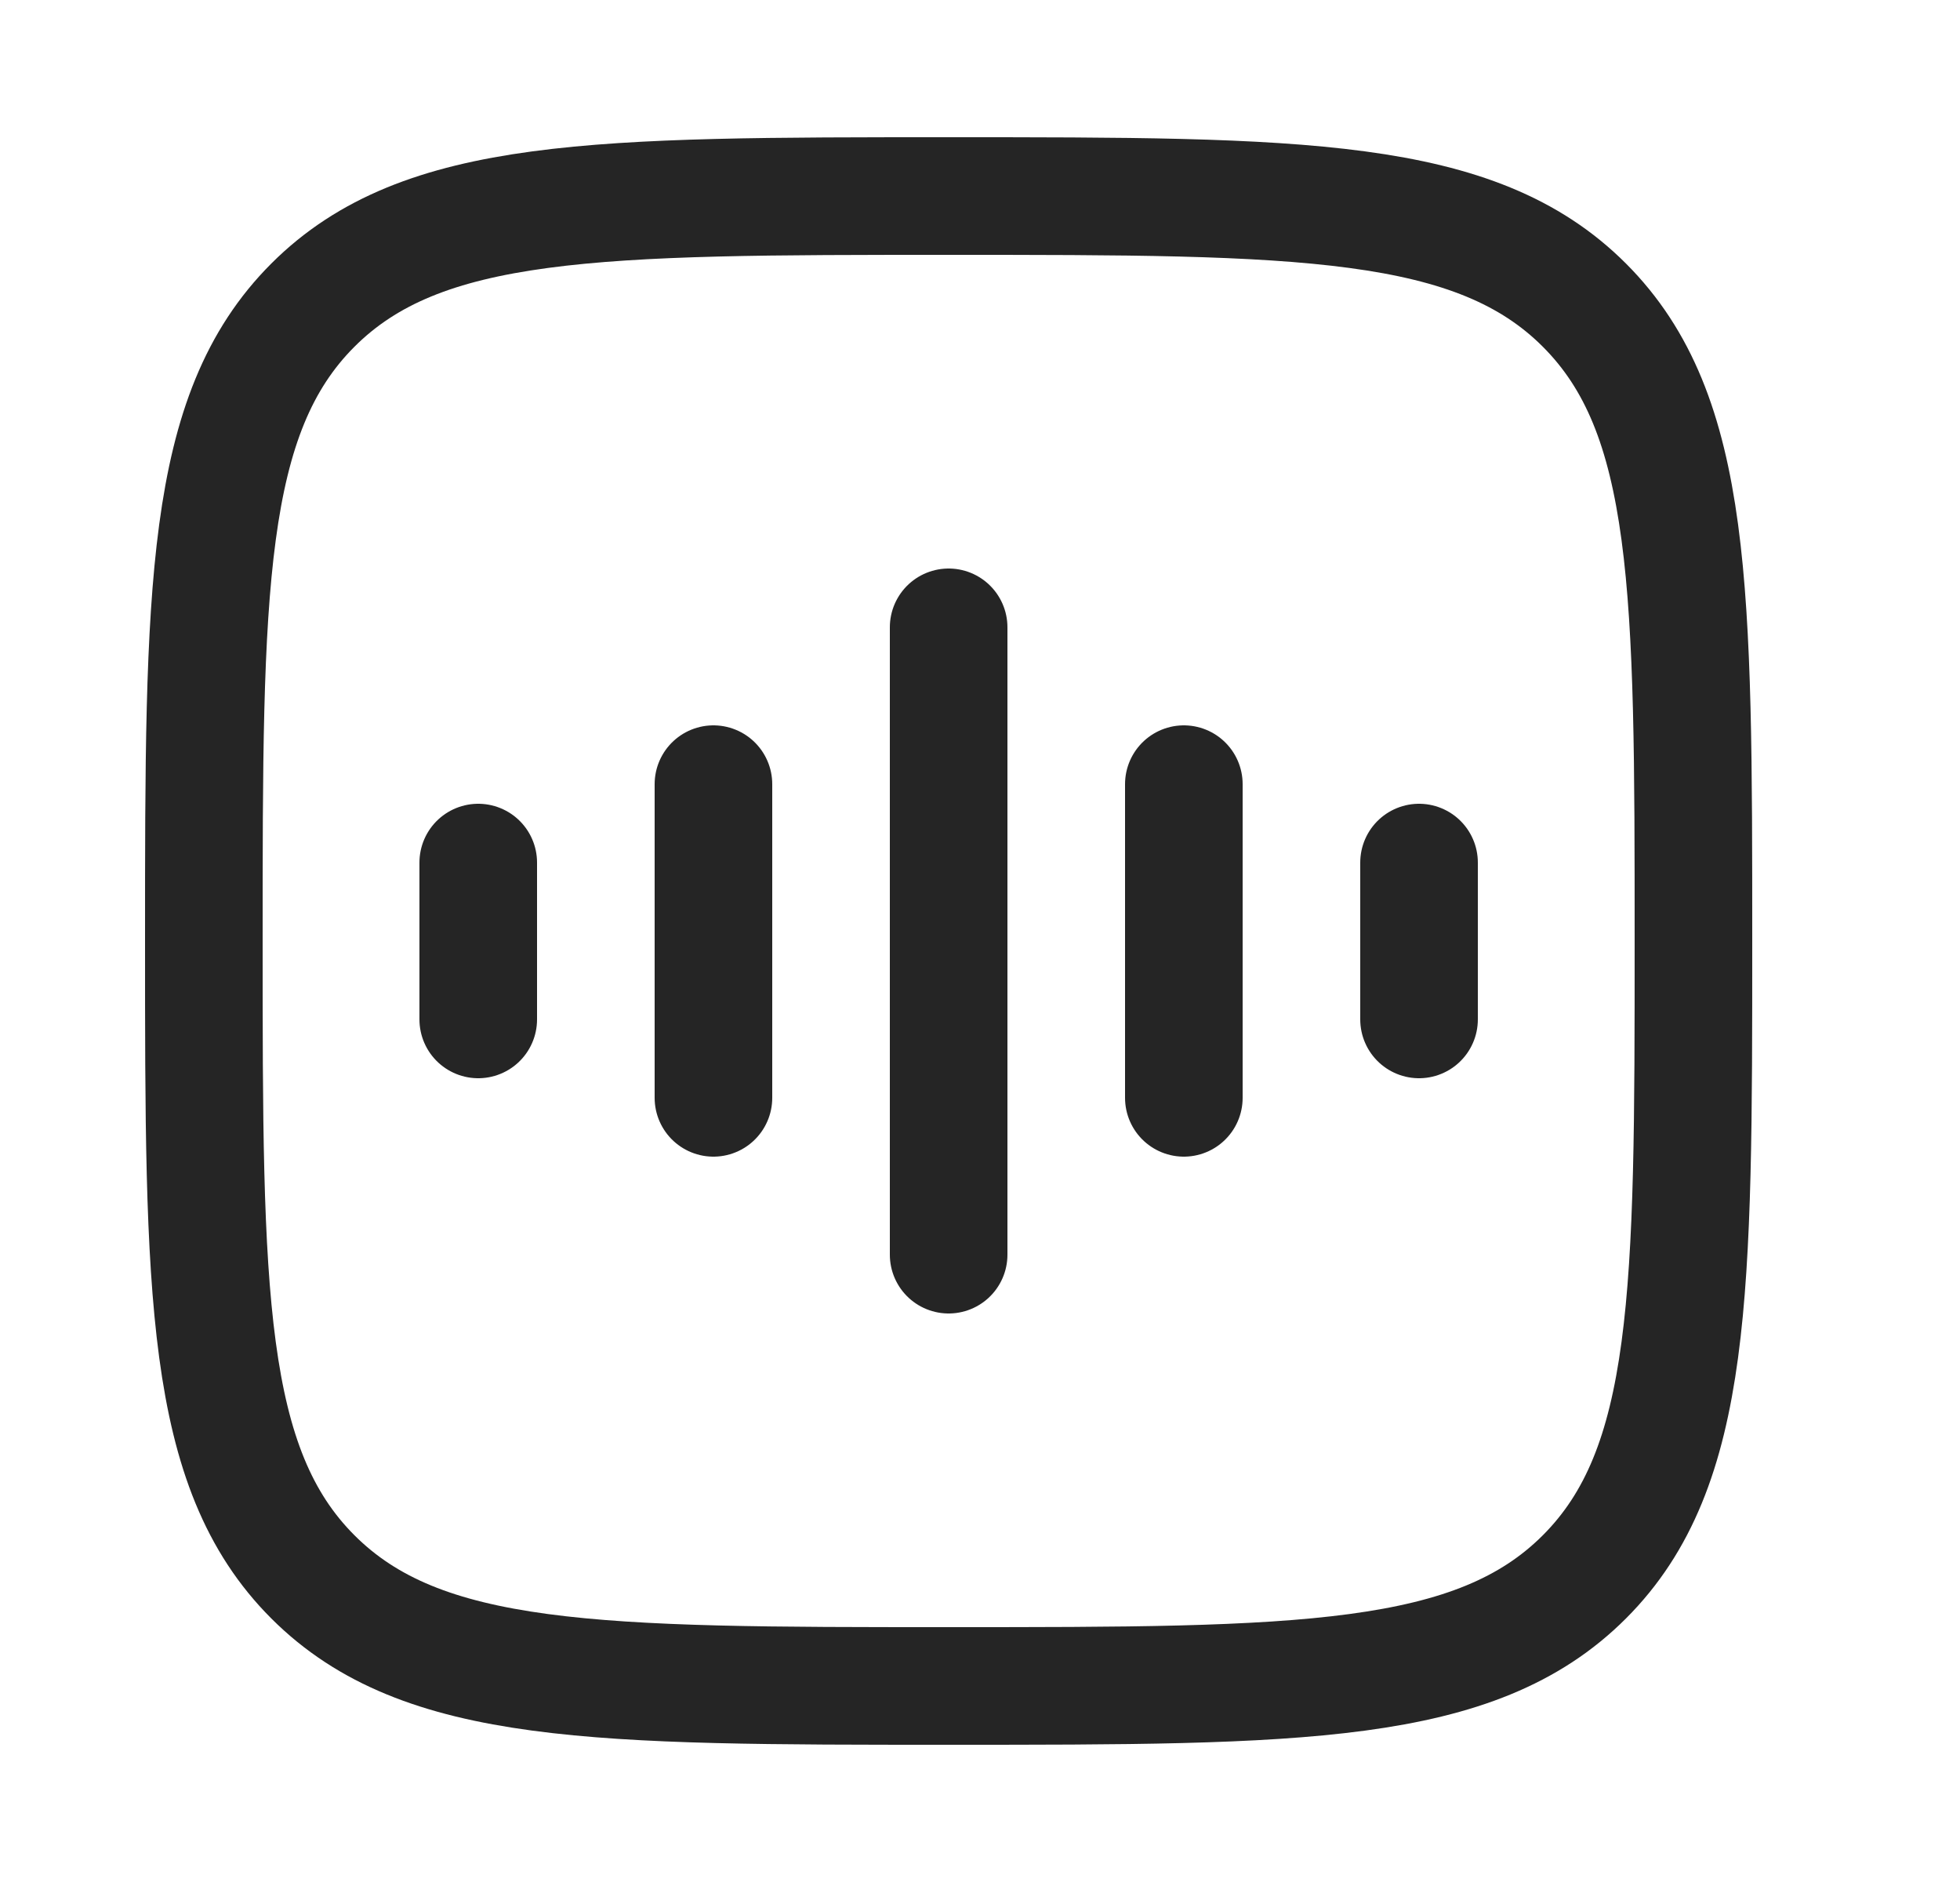
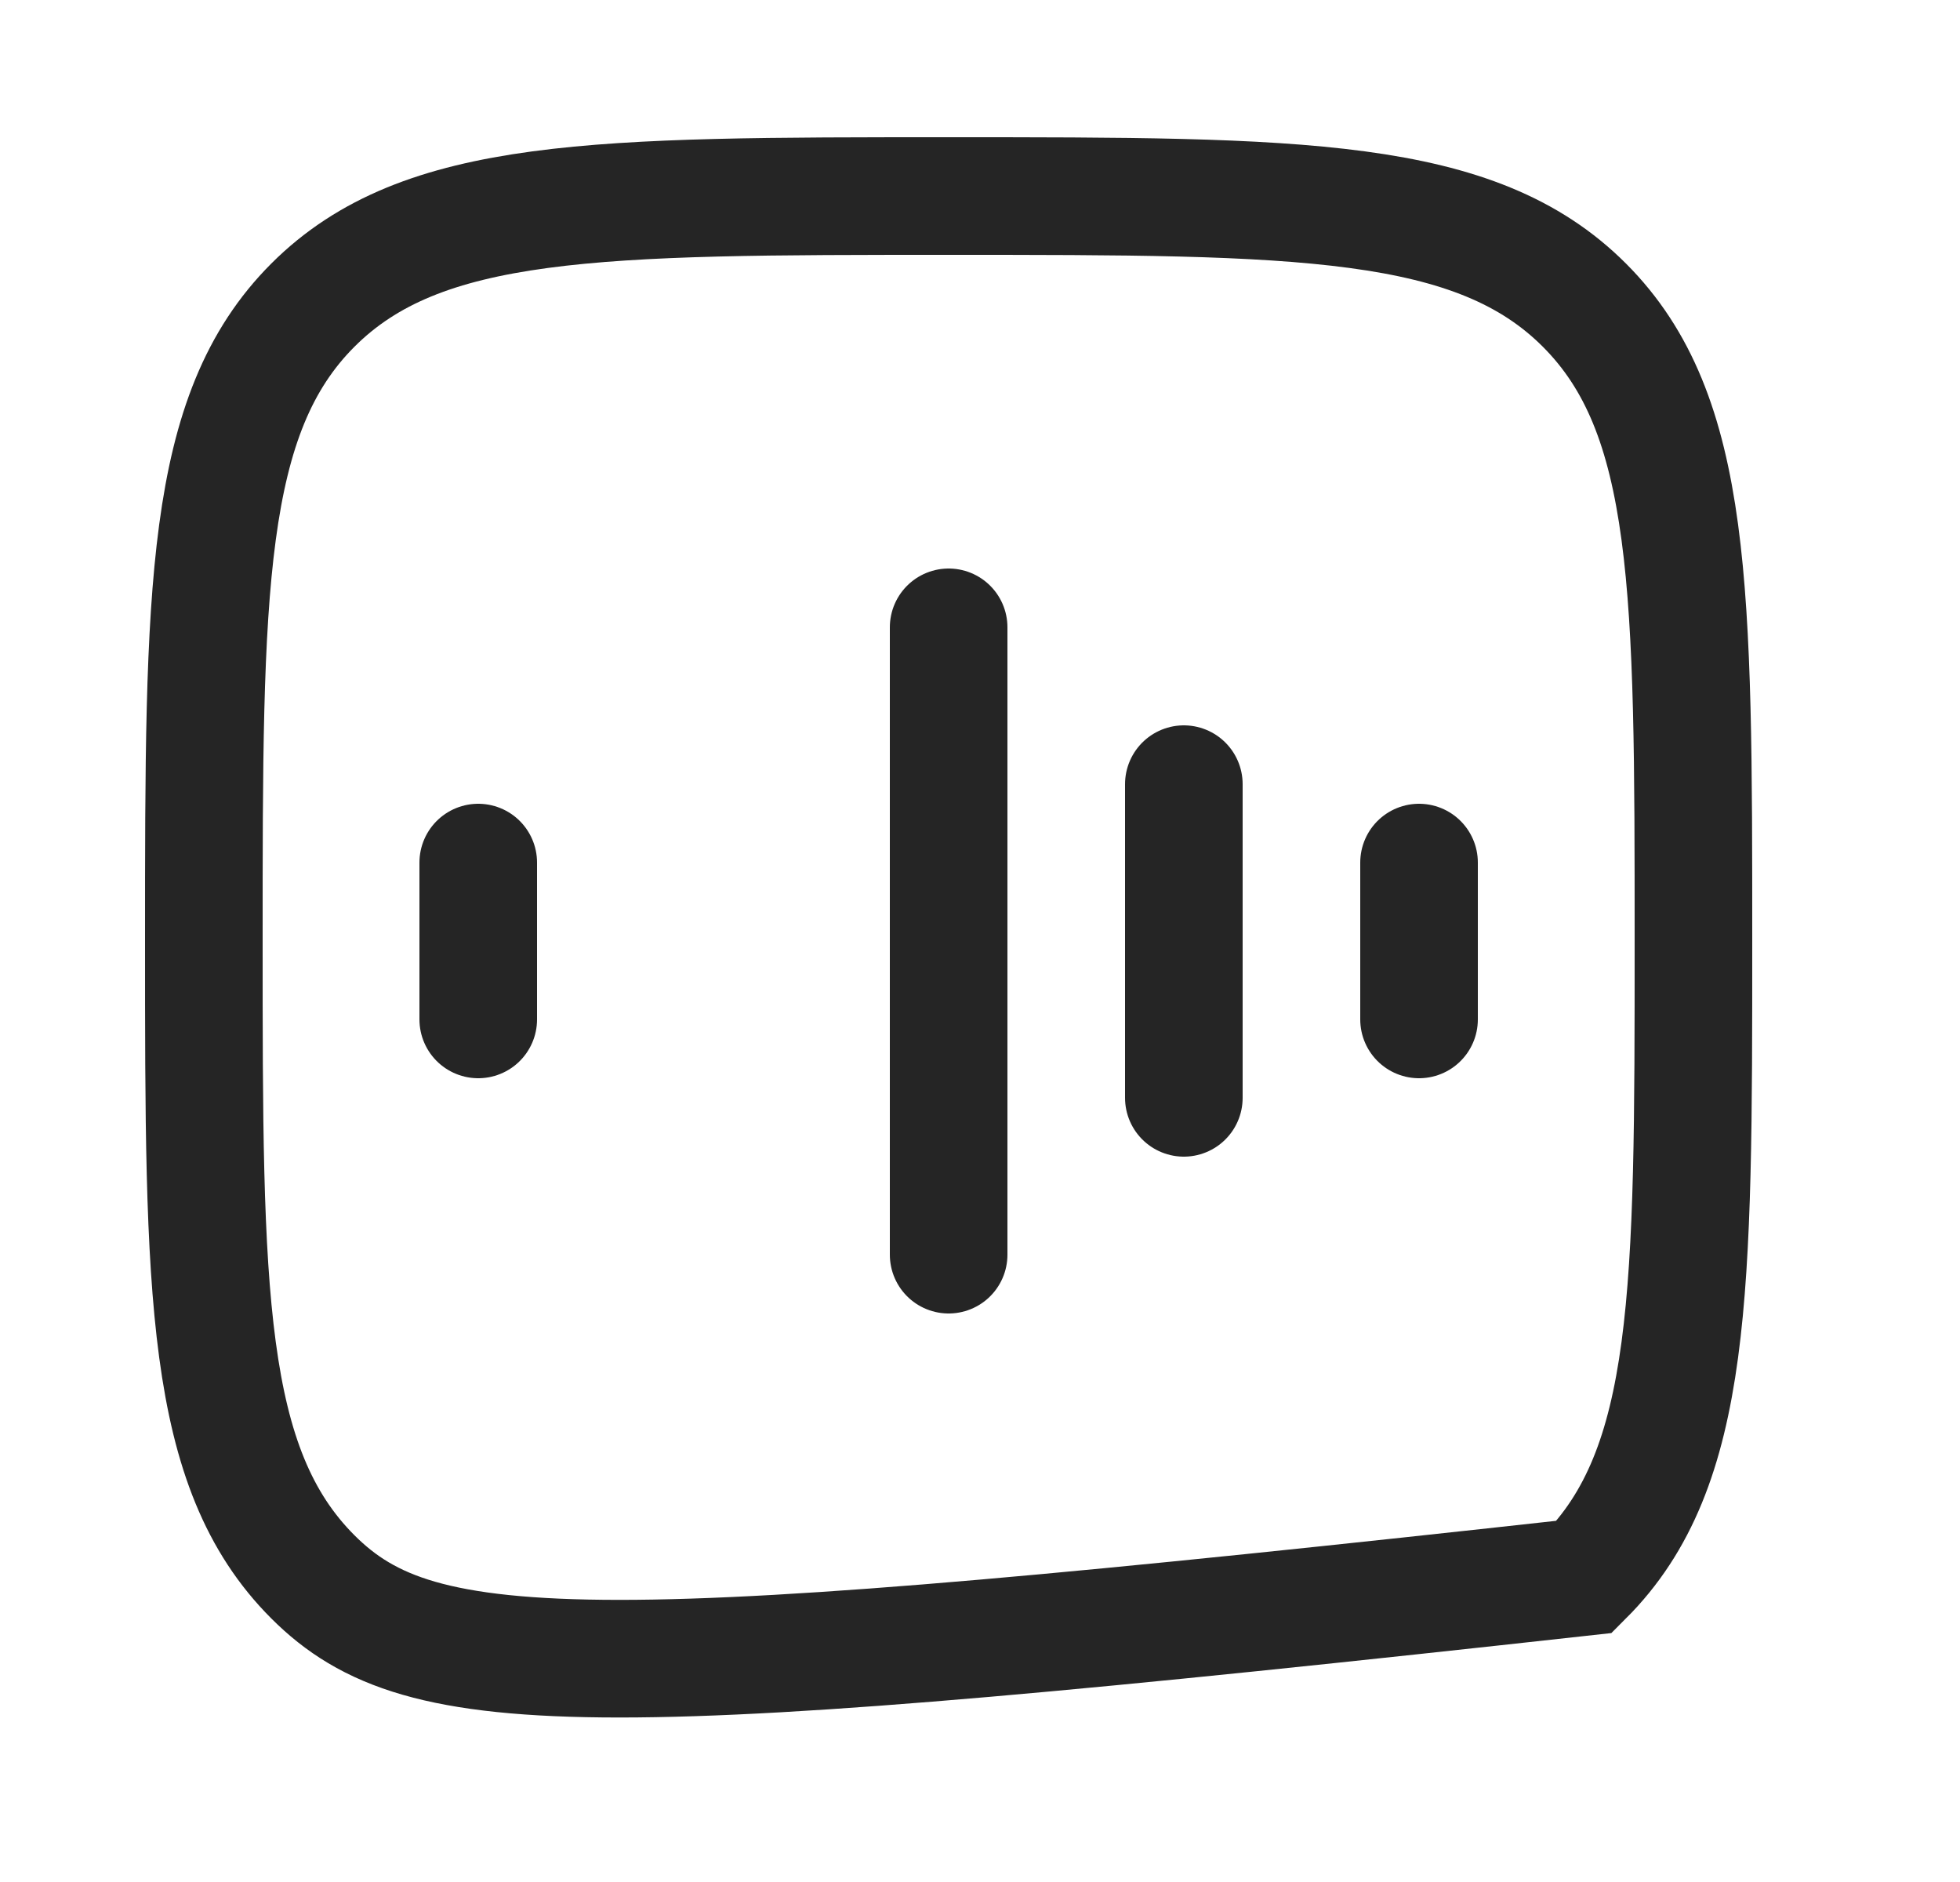
<svg xmlns="http://www.w3.org/2000/svg" width="25" height="24" viewBox="0 0 25 24" fill="none">
-   <path d="M2.6 12C2.6 7.522 2.6 5.282 3.991 3.891C5.383 2.5 7.622 2.5 12.1 2.5C16.578 2.5 18.818 2.5 20.209 3.891C21.6 5.282 21.6 7.522 21.6 12C21.6 16.478 21.6 18.718 20.209 20.109C18.818 21.5 16.578 21.5 12.1 21.5C7.622 21.5 5.383 21.5 3.991 20.109C2.6 18.718 2.6 16.478 2.6 12Z" stroke="#252525" stroke-width="1.5" />
+   <path d="M2.6 12C2.6 7.522 2.6 5.282 3.991 3.891C5.383 2.5 7.622 2.5 12.1 2.5C16.578 2.5 18.818 2.5 20.209 3.891C21.6 5.282 21.6 7.522 21.6 12C21.6 16.478 21.6 18.718 20.209 20.109C7.622 21.5 5.383 21.5 3.991 20.109C2.6 18.718 2.6 16.478 2.6 12Z" stroke="#252525" stroke-width="1.5" />
  <path d="M12.1 8V16" stroke="#252525" stroke-width="1.5" stroke-linecap="round" stroke-linejoin="round" />
-   <path d="M9.1 10V14" stroke="#252525" stroke-width="1.5" stroke-linecap="round" stroke-linejoin="round" />
  <path d="M6.1 11V13" stroke="#252525" stroke-width="1.5" stroke-linecap="round" stroke-linejoin="round" />
  <path d="M15.1 10V14" stroke="#252525" stroke-width="1.5" stroke-linecap="round" stroke-linejoin="round" />
  <path d="M18.1 11V13" stroke="#252525" stroke-width="1.5" stroke-linecap="round" stroke-linejoin="round" />
</svg>